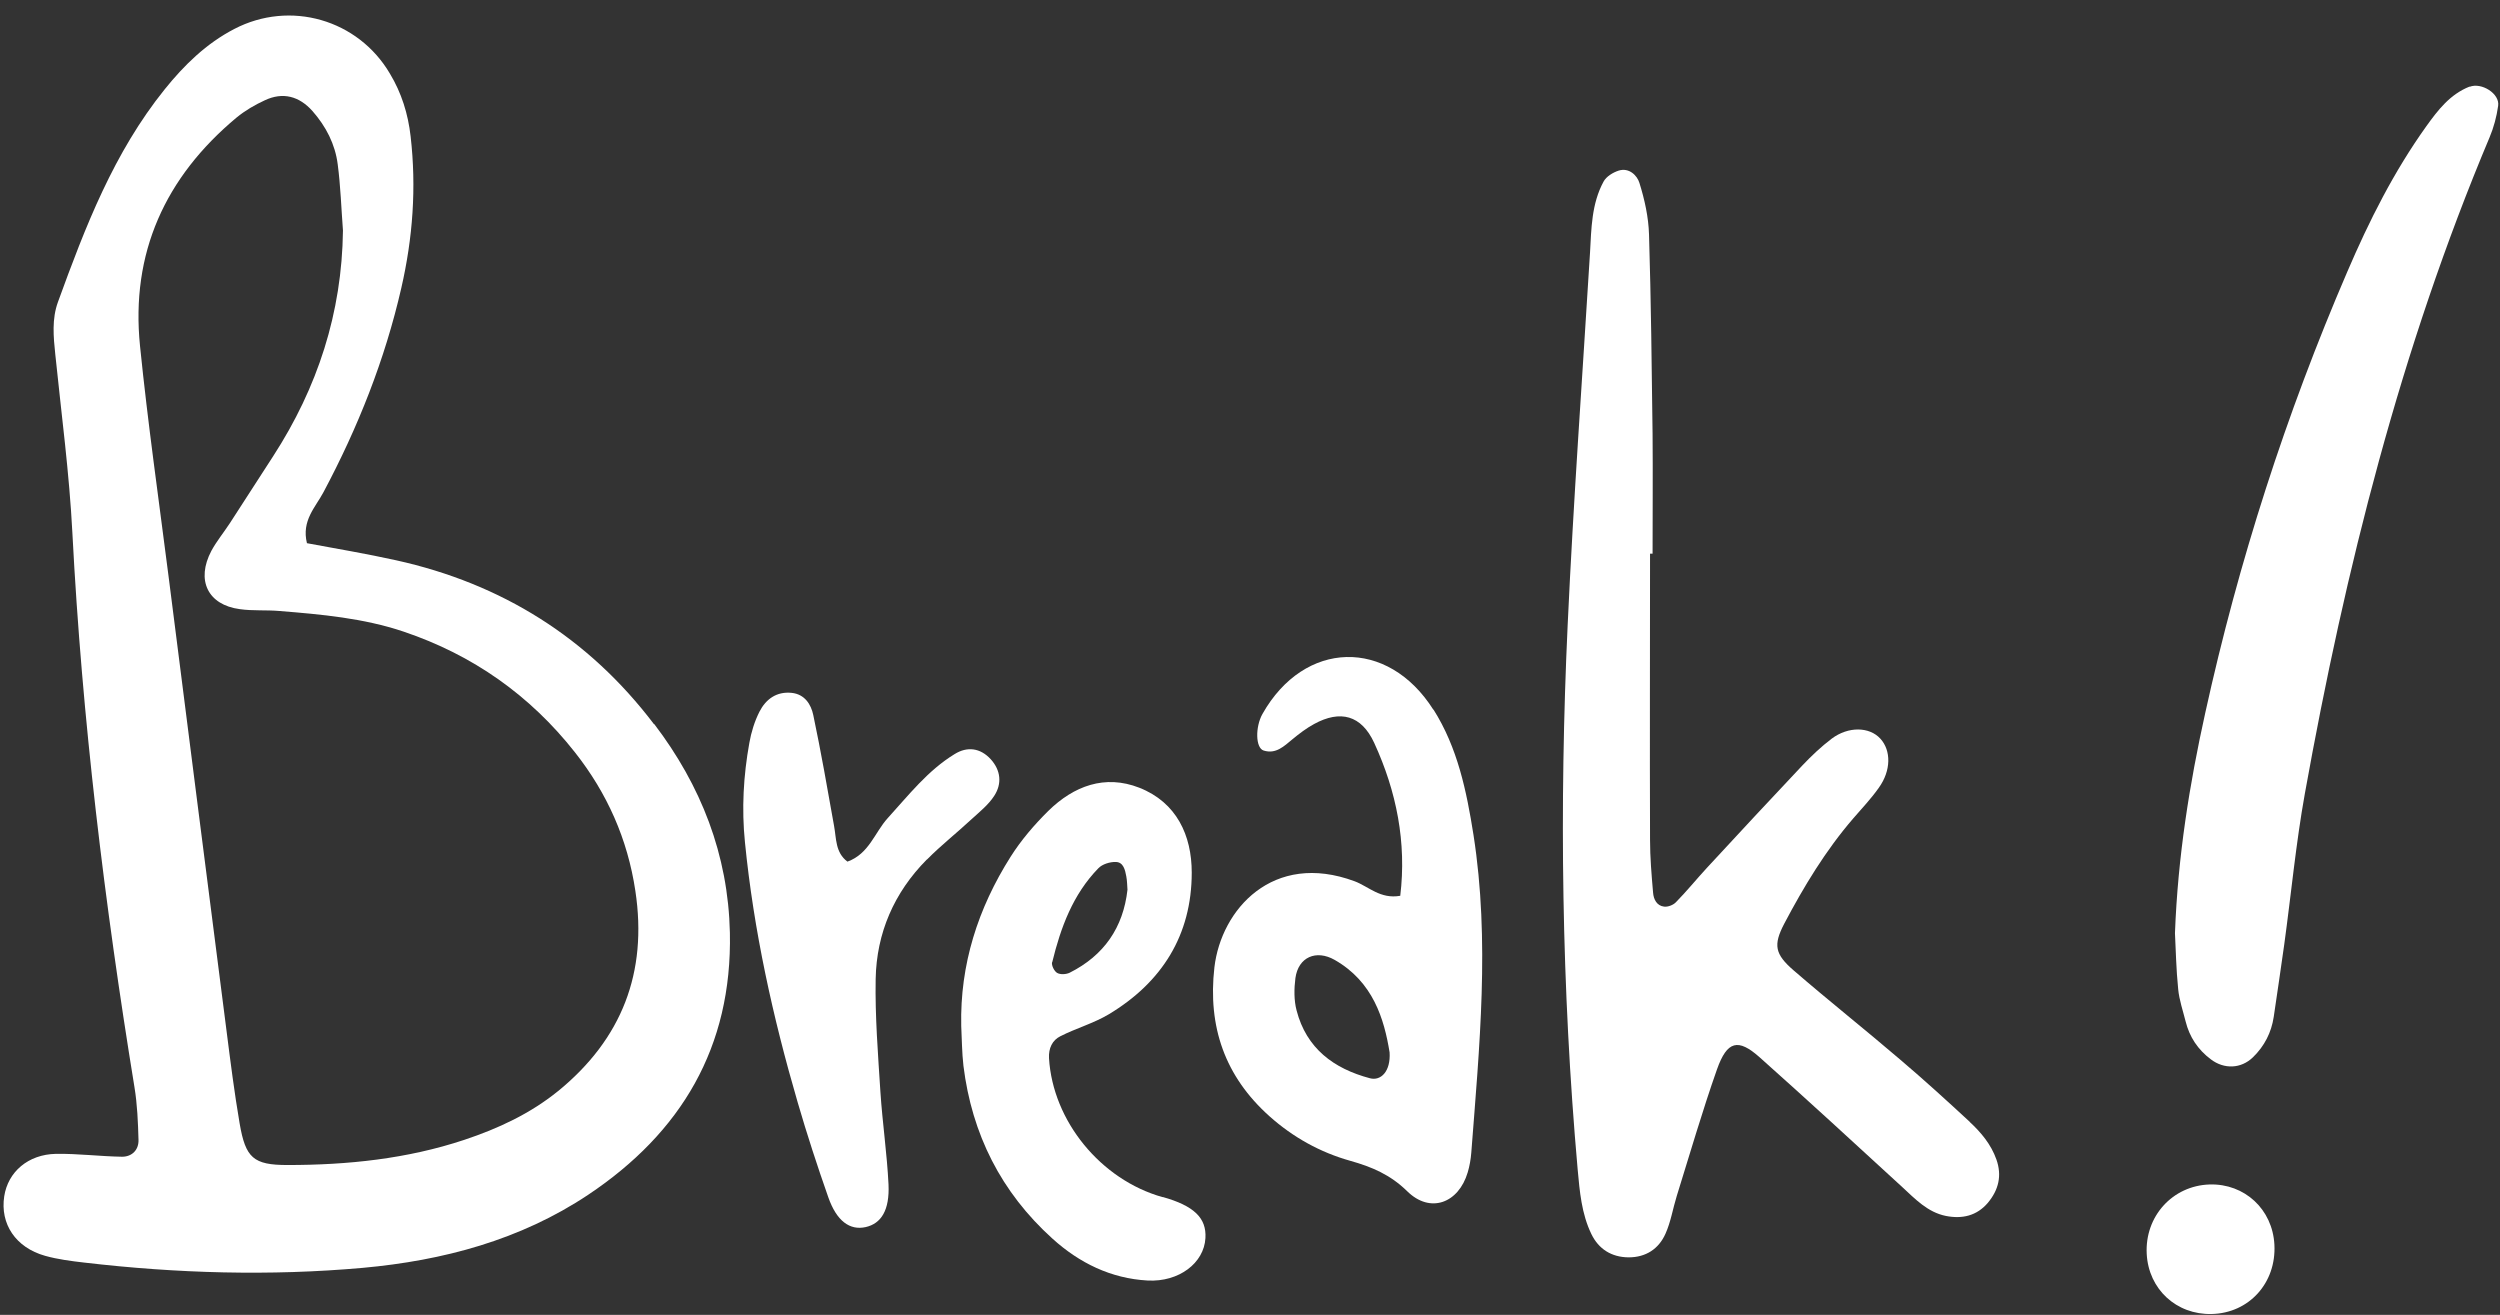
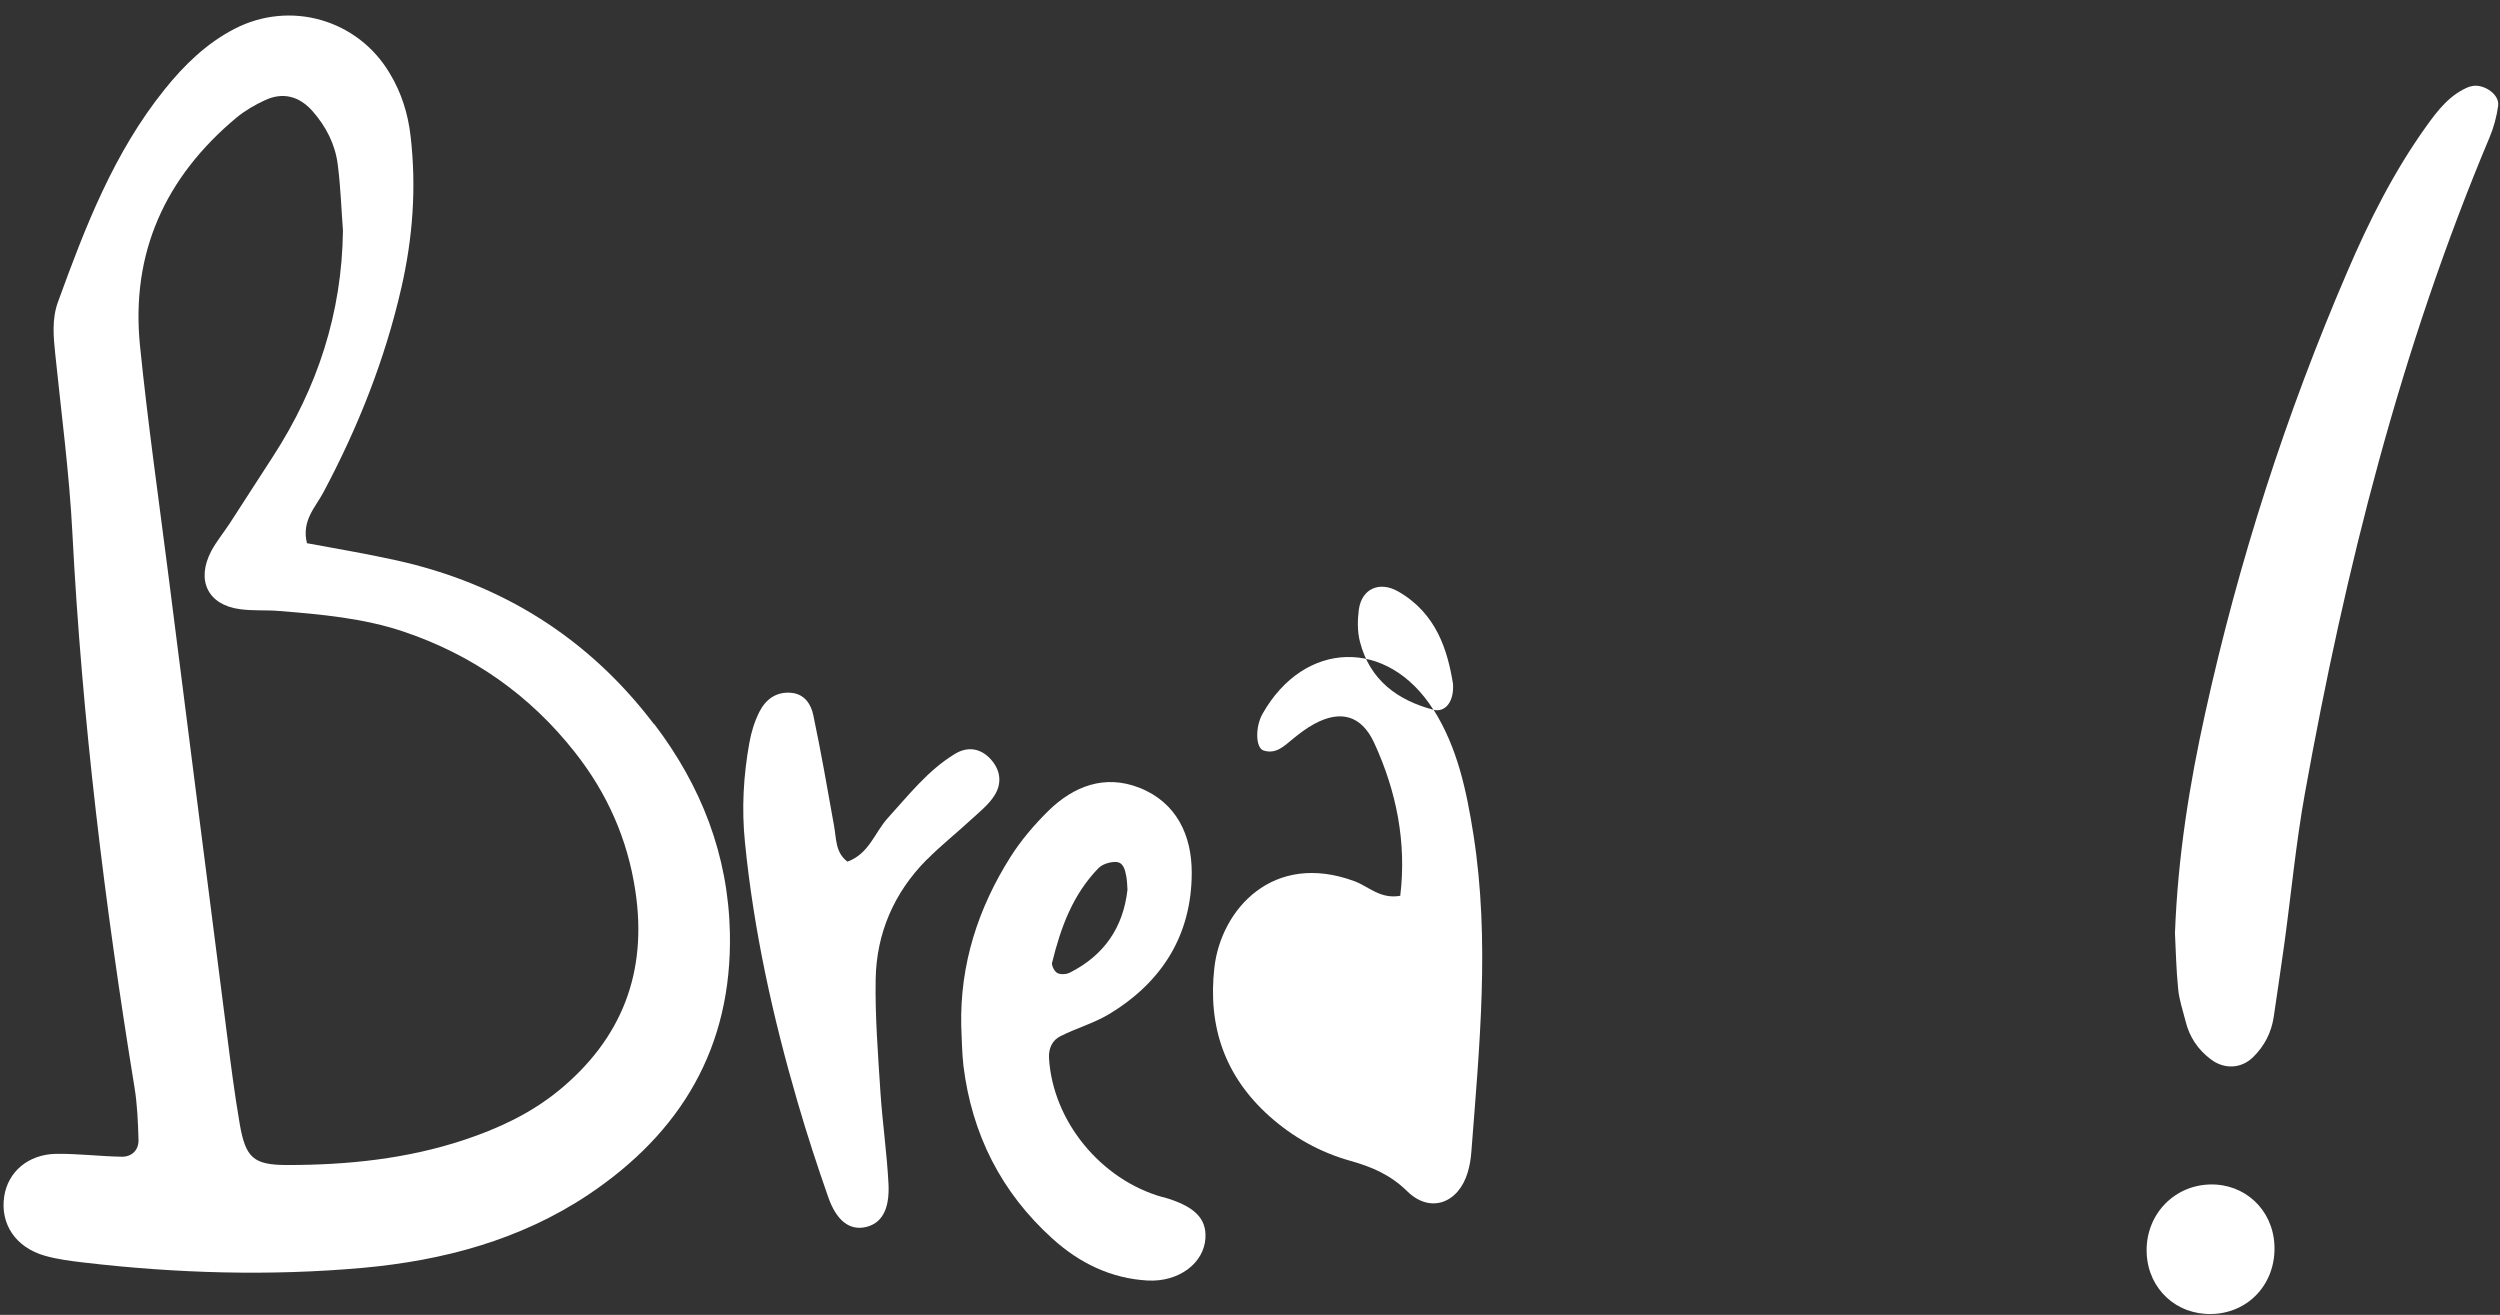
<svg xmlns="http://www.w3.org/2000/svg" data-name="Layer 1" fill="#ffffff" height="777.5" preserveAspectRatio="xMidYMid meet" version="1" viewBox="-2.0 -9.2 1478.3 777.5" width="1478.3" zoomAndPan="magnify">
  <rect x="-2.0" y="-9.2" width="1478.3" height="777.5" fill="#333333" stroke="none" />
  <g id="change1_1">
    <path d="m384.7,419c-38.7-51-90-83.1-152.5-96.9-17.6-3.9-35.5-6.9-52.7-10.1-3.3-13.4,5.1-21.3,9.8-30.2,20.4-38.3,36.3-78.3,46-120.7,6.8-29.6,9-59.4,5.5-89.7-1.5-13.3-5.4-25.7-12.2-37C209.7,2.2,169.5-9.2,136.6,7.9c-16.6,8.6-29.6,21.3-41.2,35.7-30.1,37.4-47,81.4-63.1,125.7-3.7,10.1-2.7,20.6-1.6,31.1,3.6,35.2,8.3,70.3,10.1,105.5,5.7,110,19,219.1,36.7,327.7,1.7,10.3,2.1,20.8,2.4,31.2.2,5.9-3.8,10-9.7,10-13.1-.2-26.1-1.9-39.1-1.7-16.5.3-28.4,10.7-30.6,25.1-2.5,16.3,6.7,30.3,24.2,35.2,7.5,2.1,15.4,3.1,23.2,4,54.8,6.4,109.8,8,164.7,3.1,47.3-4.3,93-16.4,133.2-43.2,55-36.7,85.2-87.3,83.8-154.9-1-46.3-17.1-87.1-44.7-123.4Zm-56.6,216.9c-16.5,13.4-35.4,22.2-55.5,28.9-34,11.3-69.1,14.9-104.6,14.9-20.2,0-24.8-4.2-28.3-24.6-3.1-18.1-5.4-36.3-7.7-54.4-11.5-89.6-22.9-179.2-34.3-268.9-5.8-45.5-12.3-90.9-16.9-136.4-5.6-55,14.9-99.9,57.1-135.1,5-4.1,10.8-7.5,16.7-10.2,10.6-5,20.3-2.5,28.2,6.4,8,9.1,13.4,19.6,14.9,31.5,1.7,12.9,2.1,26,3.1,39.1-.6,48.7-15,92.9-41.3,133.5-8.5,13.2-17,26.4-25.6,39.6-3.6,5.5-7.8,10.6-10.9,16.3-9.2,17.4-2.1,32,16.8,34.5,7.7,1.1,15.7.4,23.5,1.1,24.8,2,49.6,4.2,73.4,12.2,40.9,13.8,74.7,37.6,101.3,71.4,19,24.1,31.1,51.2,35.7,81.9,7.3,48.3-8,87.6-45.7,118.4Z" />
  </g>
  <g id="change1_2">
-     <path d="m1162.9,654.3c-13.5-12.5-27-24.8-41-36.7-20.9-17.9-42.5-35-63.3-53-11.1-9.6-12.1-15-5.6-27.5,11.6-22,24.5-43.4,40.9-62.4,5.1-5.9,10.6-11.7,15.1-18.1,7.3-10.2,7.3-22,.9-29-6.5-7.1-18.9-7.4-28.8,0-6.2,4.7-12,10.2-17.4,15.9-18.9,20-37.6,40.2-56.3,60.4-6.2,6.7-12,13.9-18.4,20.4-1.6,1.7-4.8,2.9-7,2.6-4.3-.5-6.2-4.3-6.5-8.2-.9-10.4-1.8-20.9-1.8-31.4-.2-56.4,0-112.7,0-169.1.5,0,1,0,1.5,0,0-23.6.2-47.2,0-70.8-.5-39.3-.9-78.6-2.1-117.9-.3-10.3-2.6-20.7-5.7-30.6-1.3-4.3-6.1-9.2-12.3-7.2-3.4,1.1-7.3,3.5-8.9,6.5-7.1,13.1-7.2,27.7-8,42.1-4.5,73.2-9.8,146.5-13.2,219.8-5,107.5-3.6,214.9,5.9,322.2,1.2,13.1,2.3,26.2,8.1,38.2,4.3,8.9,11.9,13.7,22,13.8,10.3,0,17.8-5,21.8-13.9,3.2-7.1,4.4-15,6.7-22.4,7.8-25,15.1-50.2,23.8-74.9,6-16.9,12.5-18.4,25.2-7.1,28.4,25.3,56.3,51,84.3,76.7,7.7,7.1,15,14.9,25.8,17.1,9.6,1.9,18.3,0,24.9-7.8,6.3-7.6,8.4-16,5-25.6-3.2-9-9.1-16-15.8-22.2Z" />
-   </g>
+     </g>
  <g id="change1_3">
    <path d="m1458.3,42c-11.6,4.6-18.7,13.9-25.6,23.5-19.1,26.7-33.8,55.9-46.7,86-36.3,84.3-64.3,171.3-84,260.9-9.3,42.1-16.2,84.8-17.9,130.2.5,9.6.7,21.4,1.9,33.1.6,6.4,2.8,12.7,4.4,19.1,2.3,9.2,7.2,16.6,14.9,22.4,7.9,6,17.9,5.6,24.9-1.2,6.8-6.6,10.9-14.6,12.3-23.9,2.1-14.2,4.2-28.4,6.2-42.7,4.1-29.8,6.9-59.8,12.2-89.3,23.9-132.8,56.7-263.2,109.2-388,2.5-5.9,4.2-12.3,5.1-18.7,1.1-7.2-9.8-14-16.8-11.3Z" />
  </g>
  <g id="change1_4">
-     <path d="m845.6,410.5c-27-42.7-76.4-41.3-101.1,2.5-4.3,7.7-4.1,20.1.7,21.6,7.3,2.3,12.1-2.6,17.1-6.7,4-3.3,8.2-6.5,12.8-9,15.4-8.4,27.9-5.3,35.5,11.2,13.2,28.7,19.2,58.9,15.4,90.4-11.8,2.1-18.7-5.5-27-8.6-48.3-17.9-78.9,16.7-82.9,50.9-4,35.1,6.2,64.5,32.6,88.1,13.9,12.4,29.9,21.3,47.7,26.3,12.8,3.6,23.7,8.2,33.7,18,13.6,13.4,30.4,7.1,35.8-11.2,1.1-3.7,1.8-7.7,2.1-11.6,4.8-62.6,11.1-125.2,1.3-187.9-4.1-26-9.4-51.6-23.7-74.2Zm-37.5,217.9c-21.5-5.7-37.6-17.7-43.4-40.1-1.6-6-1.5-12.9-.7-19.1,1.7-12.5,12.3-17,23.2-10.8,22.8,13,29.3,35,32.5,54.7.7,11.3-5.2,17-11.6,15.3Z" />
+     <path d="m845.6,410.5c-27-42.7-76.4-41.3-101.1,2.5-4.3,7.7-4.1,20.1.7,21.6,7.3,2.3,12.1-2.6,17.1-6.7,4-3.3,8.2-6.5,12.8-9,15.4-8.4,27.9-5.3,35.5,11.2,13.2,28.7,19.2,58.9,15.4,90.4-11.8,2.1-18.7-5.5-27-8.6-48.3-17.9-78.9,16.7-82.9,50.9-4,35.1,6.2,64.5,32.6,88.1,13.9,12.4,29.9,21.3,47.7,26.3,12.8,3.6,23.7,8.2,33.7,18,13.6,13.4,30.4,7.1,35.8-11.2,1.1-3.7,1.8-7.7,2.1-11.6,4.8-62.6,11.1-125.2,1.3-187.9-4.1-26-9.4-51.6-23.7-74.2Zc-21.5-5.7-37.6-17.7-43.4-40.1-1.6-6-1.5-12.9-.7-19.1,1.7-12.5,12.3-17,23.2-10.8,22.8,13,29.3,35,32.5,54.7.7,11.3-5.2,17-11.6,15.3Z" />
  </g>
  <g id="change1_5">
    <path d="m685.5,698.7c-36.7-10.3-65-45.1-67.2-82.2-.3-5.8,1.9-10.6,6.8-13,9.3-4.7,19.6-7.6,28.5-12.9,31.5-18.9,49.1-46.9,49.1-83.8,0-22-8.9-41.5-31-50.2-20.4-8-38.8-1-53.8,13.7-8.3,8.2-16.1,17.3-22.3,27.1-19.3,30.5-30,63.7-29.2,100.1.4,7.8.4,15.7,1.3,23.5,5,40.5,22.3,74.8,52.6,102.2,15.9,14.4,34.6,23.6,56.3,24.8,18.6,1,33.4-10.4,34.2-25.1.7-11.9-6.8-19.1-25.3-24.3Zm-65.3-138.9c5-20.5,12.2-40.1,27.3-55.6,2.3-2.4,6.8-3.8,10.3-3.7,4.5.1,5.5,4.7,6.2,8.5.5,2.6.5,5.2.7,7.9-2.5,22.4-13.9,38.9-34.2,49.1-2.1,1-5.5,1.2-7.4.1-1.7-1-3.4-4.4-3-6.3Z" />
  </g>
  <g id="change1_6">
    <path d="m546.2,499c8.3-8.4,17.6-15.7,26.2-23.7,4.8-4.4,10.1-8.6,13.5-13.9,4.7-7.2,3.9-15.1-2.1-21.7-6.2-6.7-13.9-7.6-21.3-3-15.9,9.7-27.2,24.3-39.6,37.9-7.7,8.5-11,21.1-23.8,25.7-7.2-5.4-6.5-13.6-7.9-21.1-3.9-21.9-7.7-43.8-12.3-65.6-1.3-6.2-5-12.3-12.8-13.1-8.9-.9-15.2,3.7-19,11.1-2.9,5.7-4.9,12.2-6,18.5-3.5,19.4-4.6,38.9-2.6,58.7,5.2,52.4,16.5,103.5,31.2,153.9,5.5,18.9,11.6,37.6,18.1,56.1,4.9,14,12.7,19.7,22.1,17.6,9.2-2.1,14.2-10,13.5-25.2-.9-18.3-3.6-36.5-4.8-54.8-1.4-22.2-3.2-44.5-2.8-66.7.5-27.2,10.9-51.1,30.2-70.6Z" />
  </g>
  <g id="change1_7">
    <path d="m1304.6,691.2c-21.9.7-38.4,18.8-37.2,41.1,1.1,20.8,17.5,36,38.4,35.5,22.1-.5,38.3-18.4,37.1-41-1.1-20.9-17.6-36.2-38.3-35.6Z" />
  </g>
</svg>